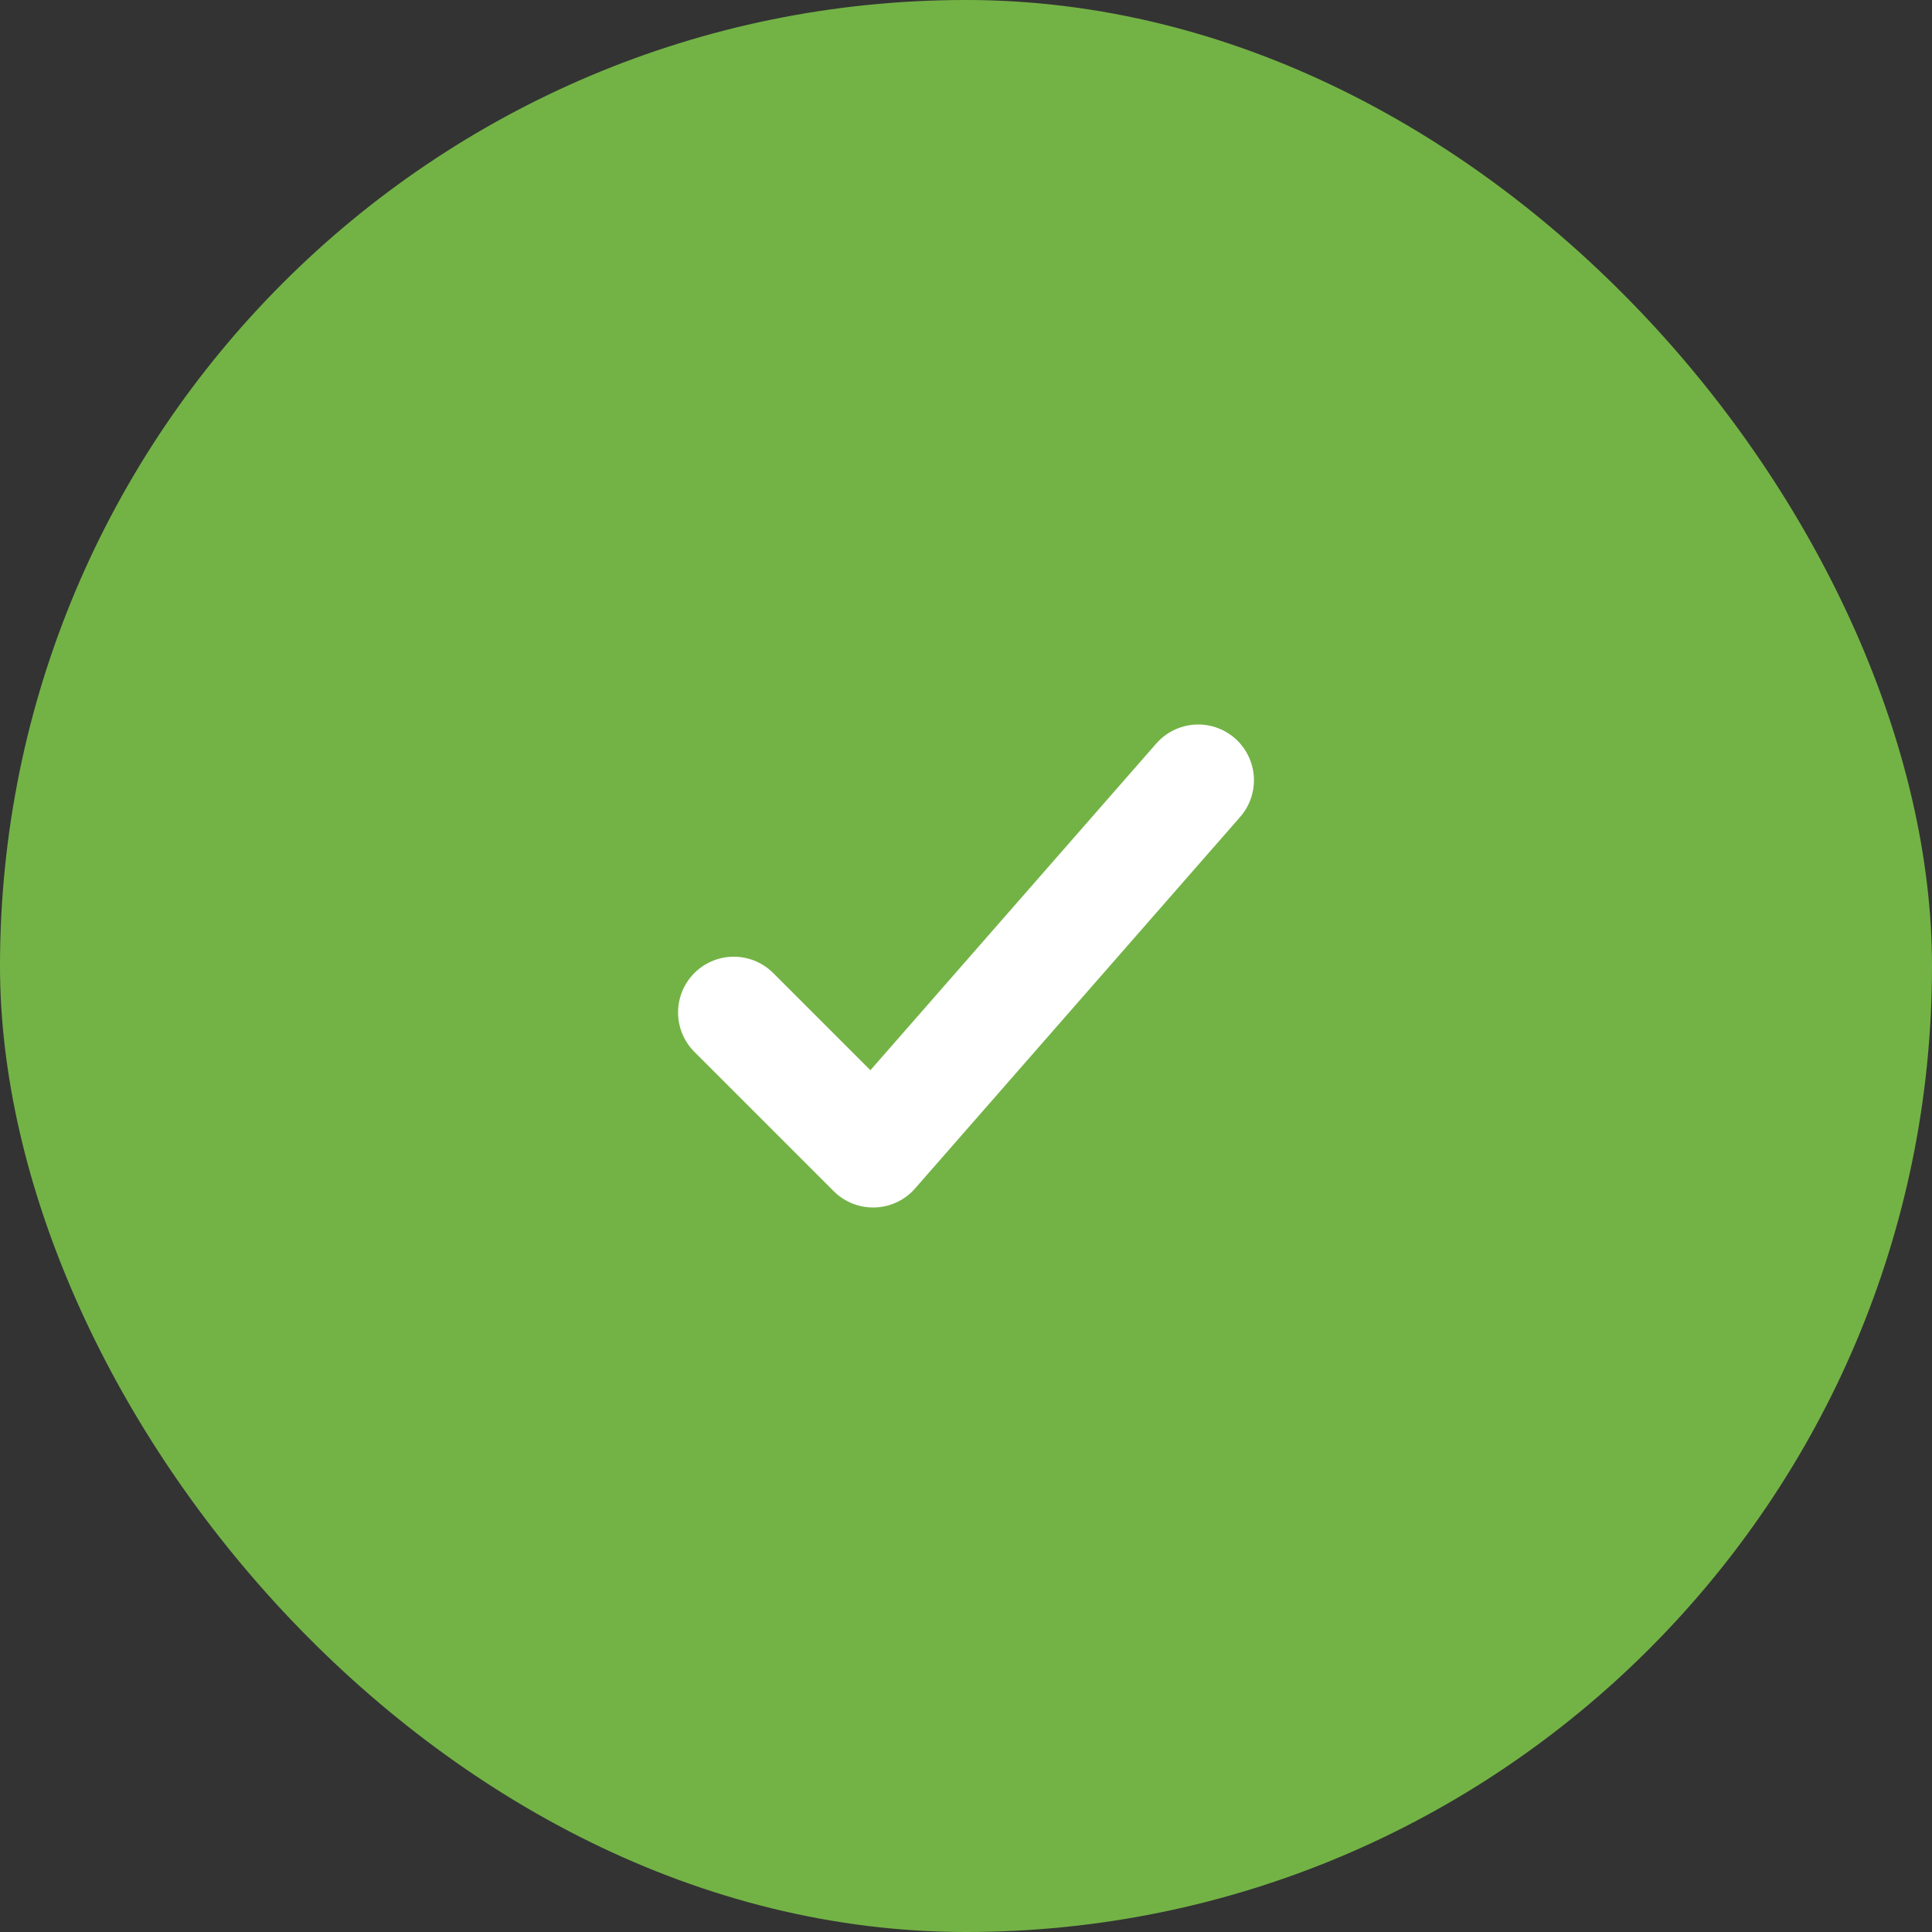
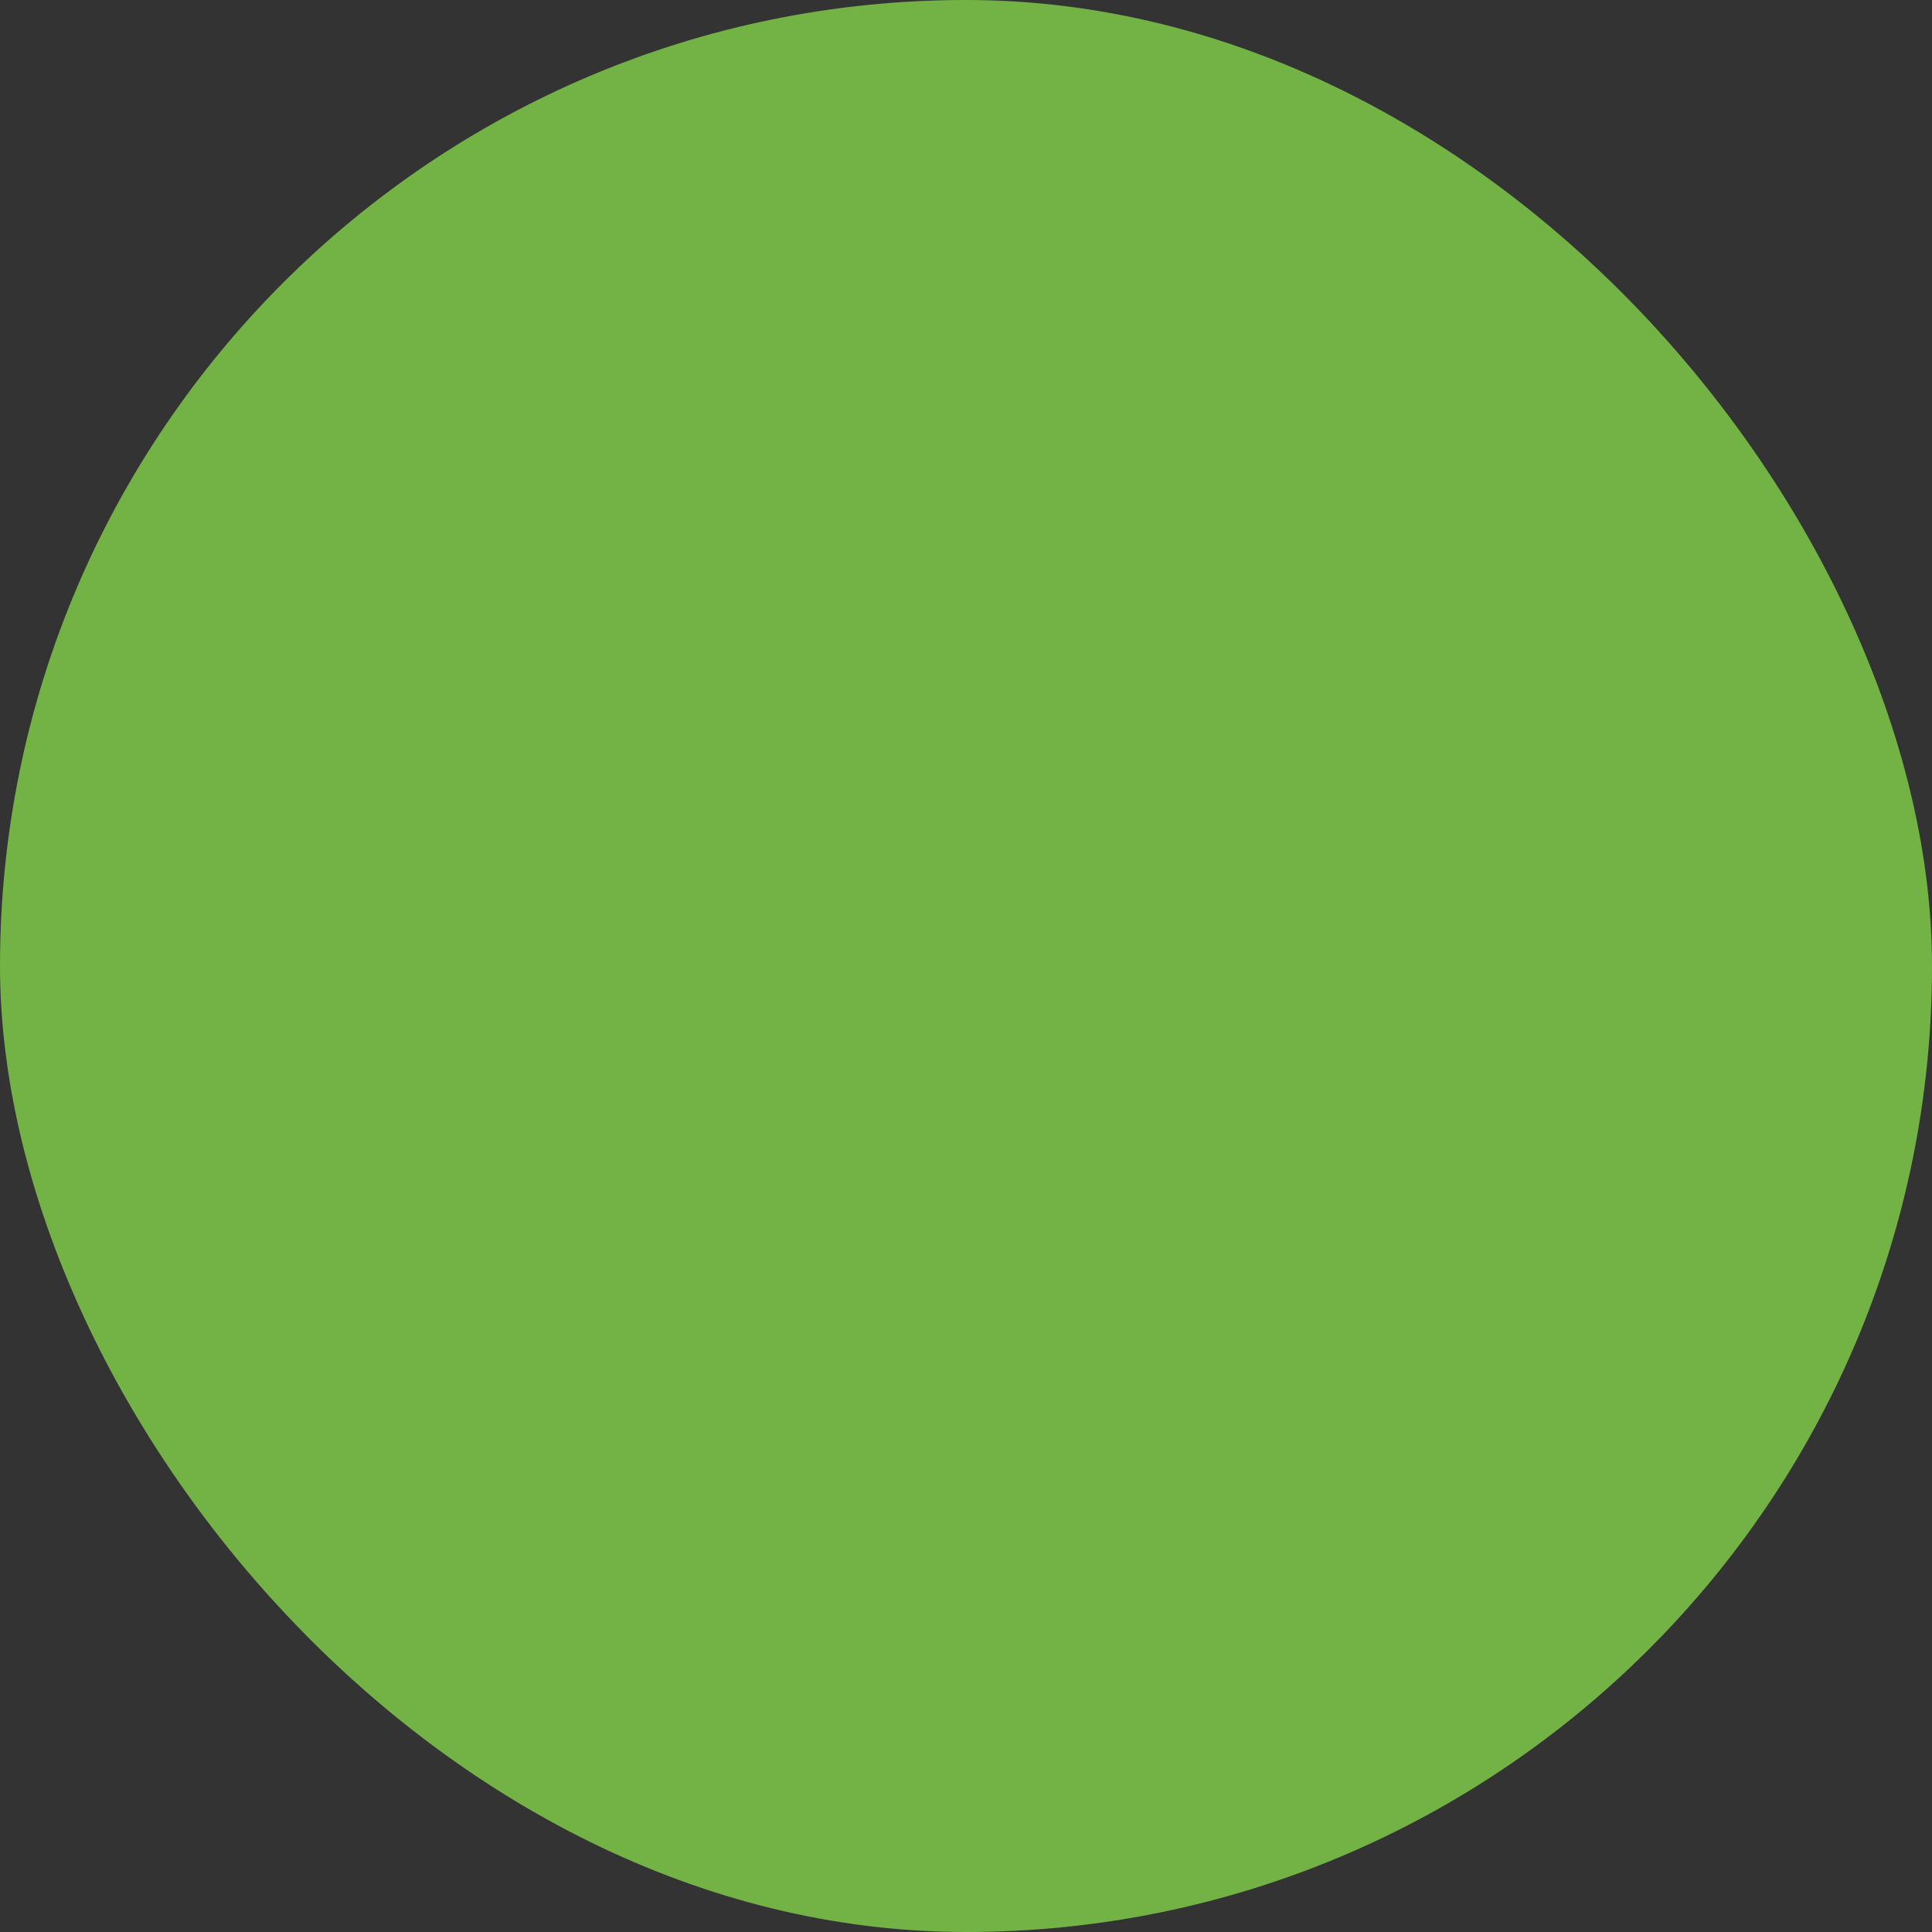
<svg xmlns="http://www.w3.org/2000/svg" width="52" height="52" viewBox="0 0 52 52" fill="none">
  <rect x="0" y="0" width="52" height="52" fill="#333333" stroke="none" />
  <rect width="52" height="52" rx="26" fill="#73B346" />
-   <path d="M32.25 21L23.5 31L19.75 27.25" stroke="white" stroke-width="3" stroke-linecap="round" stroke-linejoin="round" />
</svg>